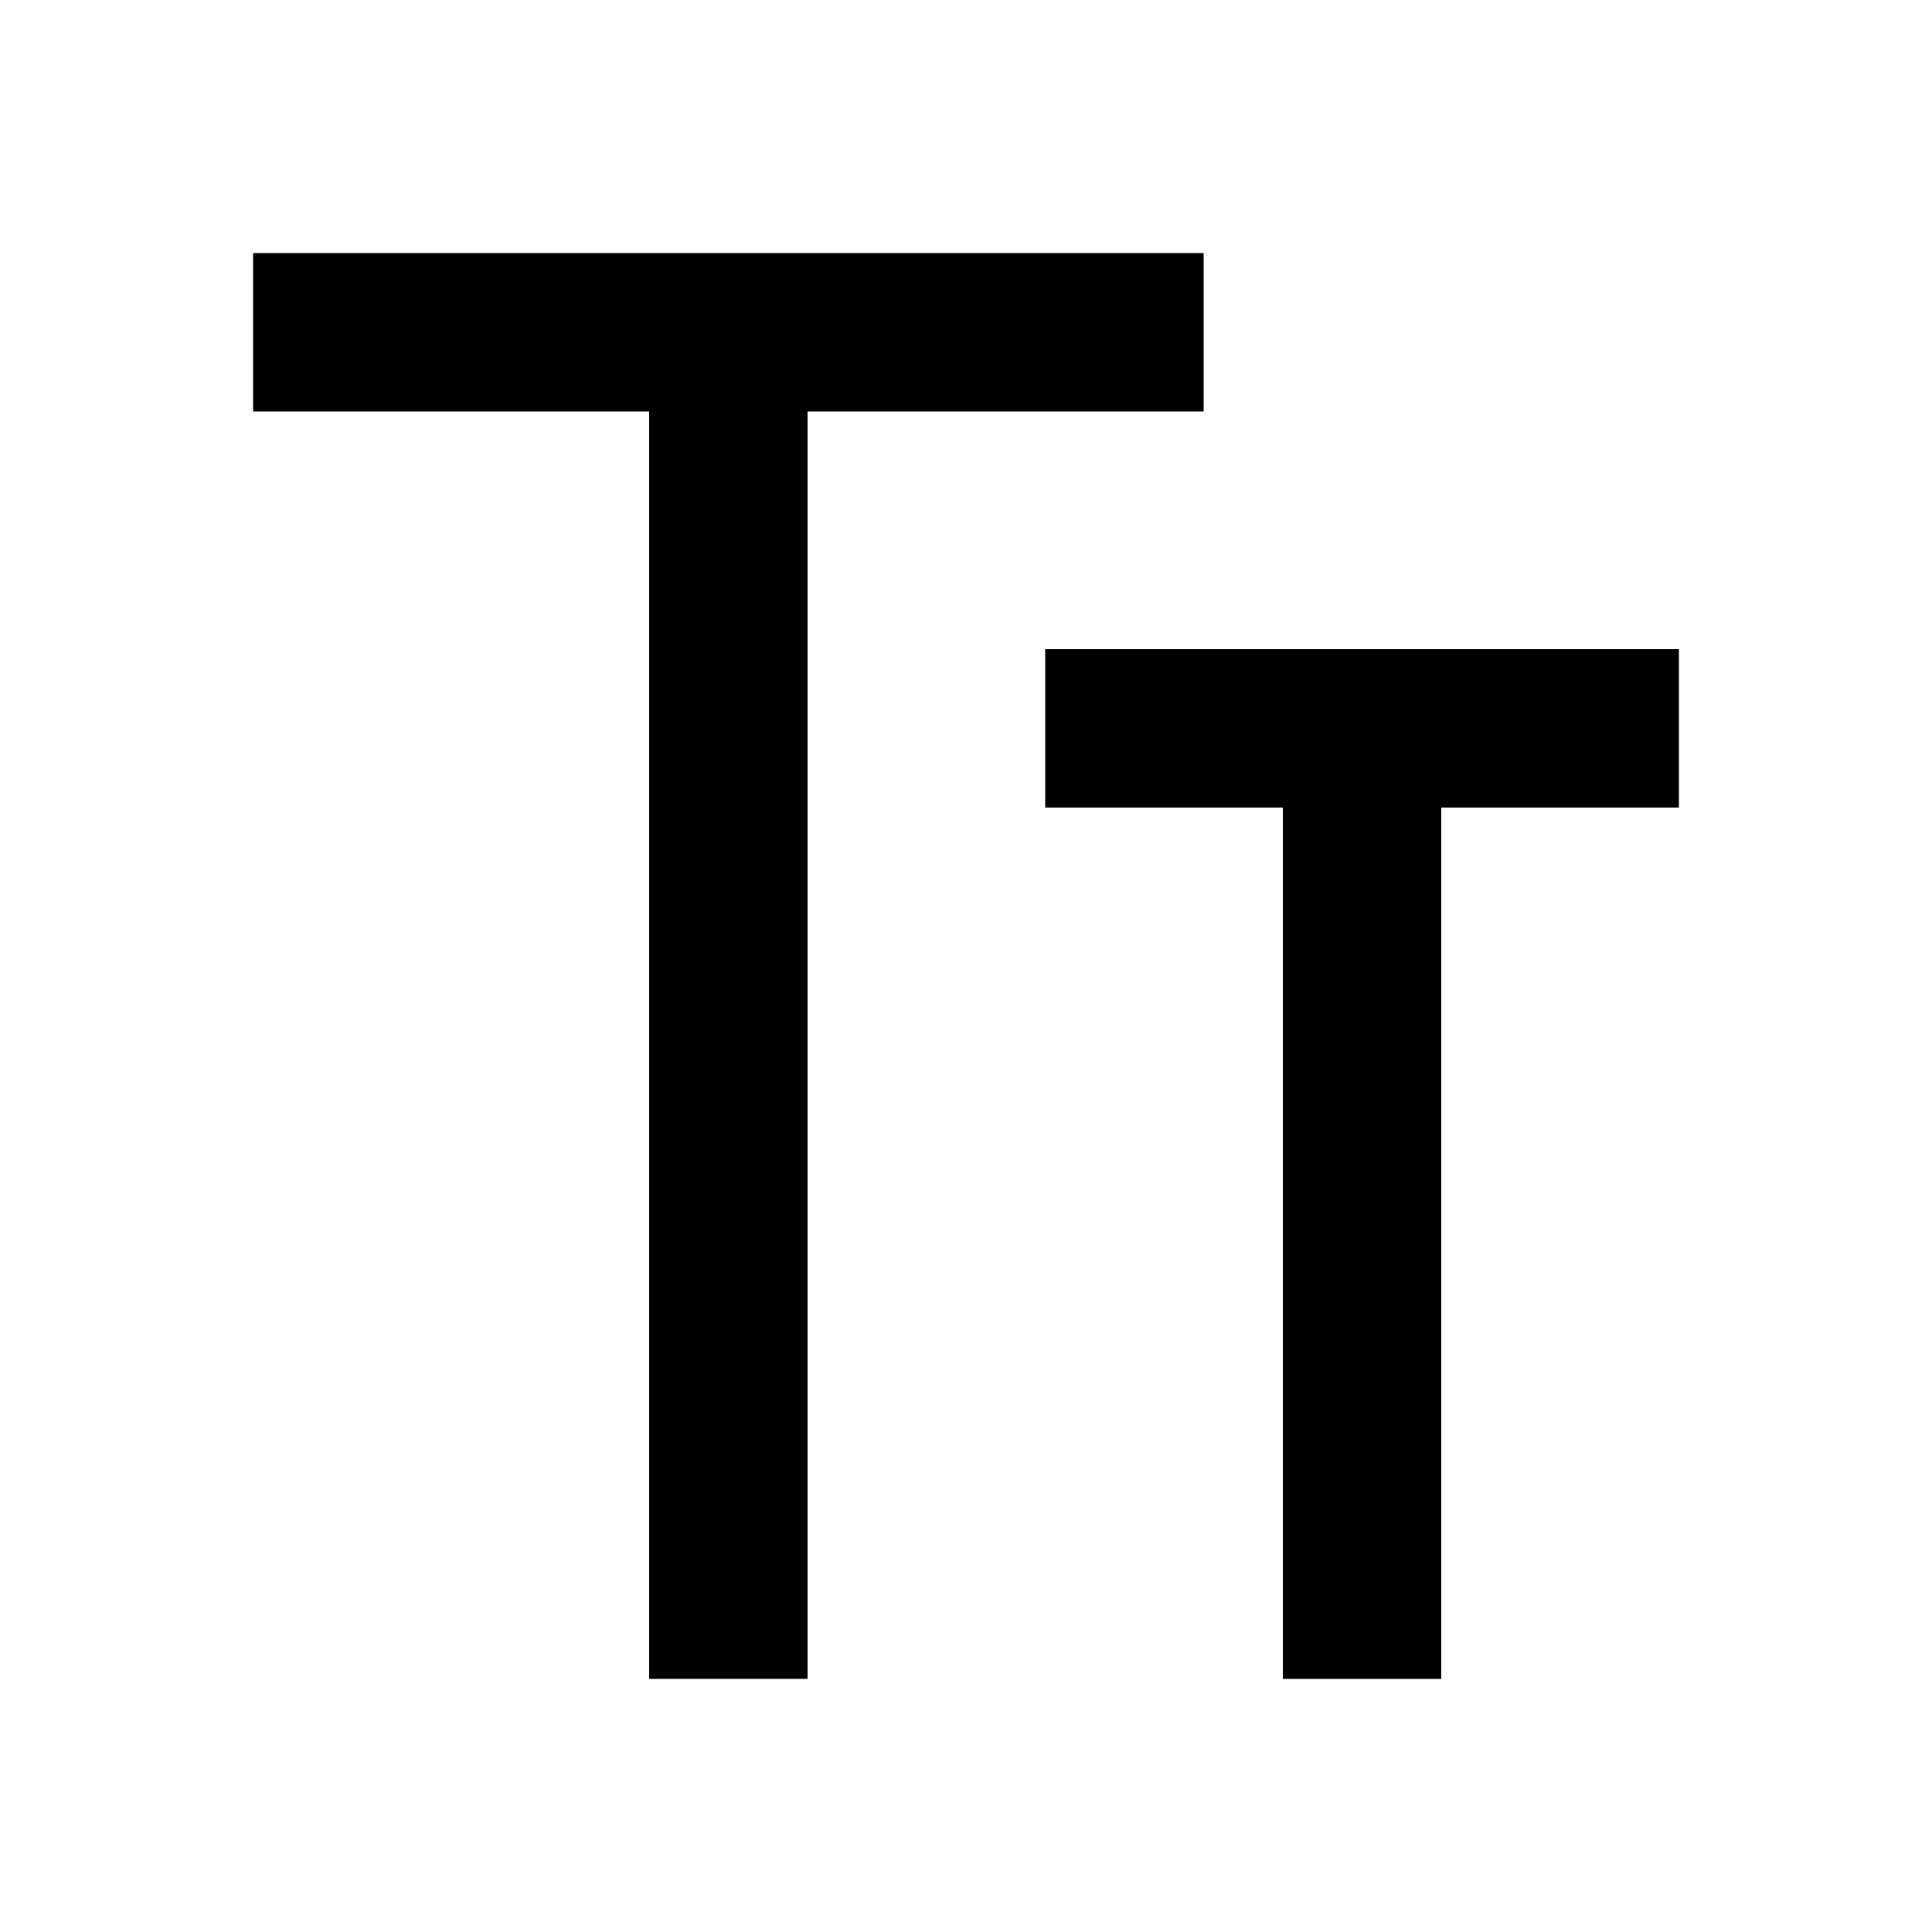
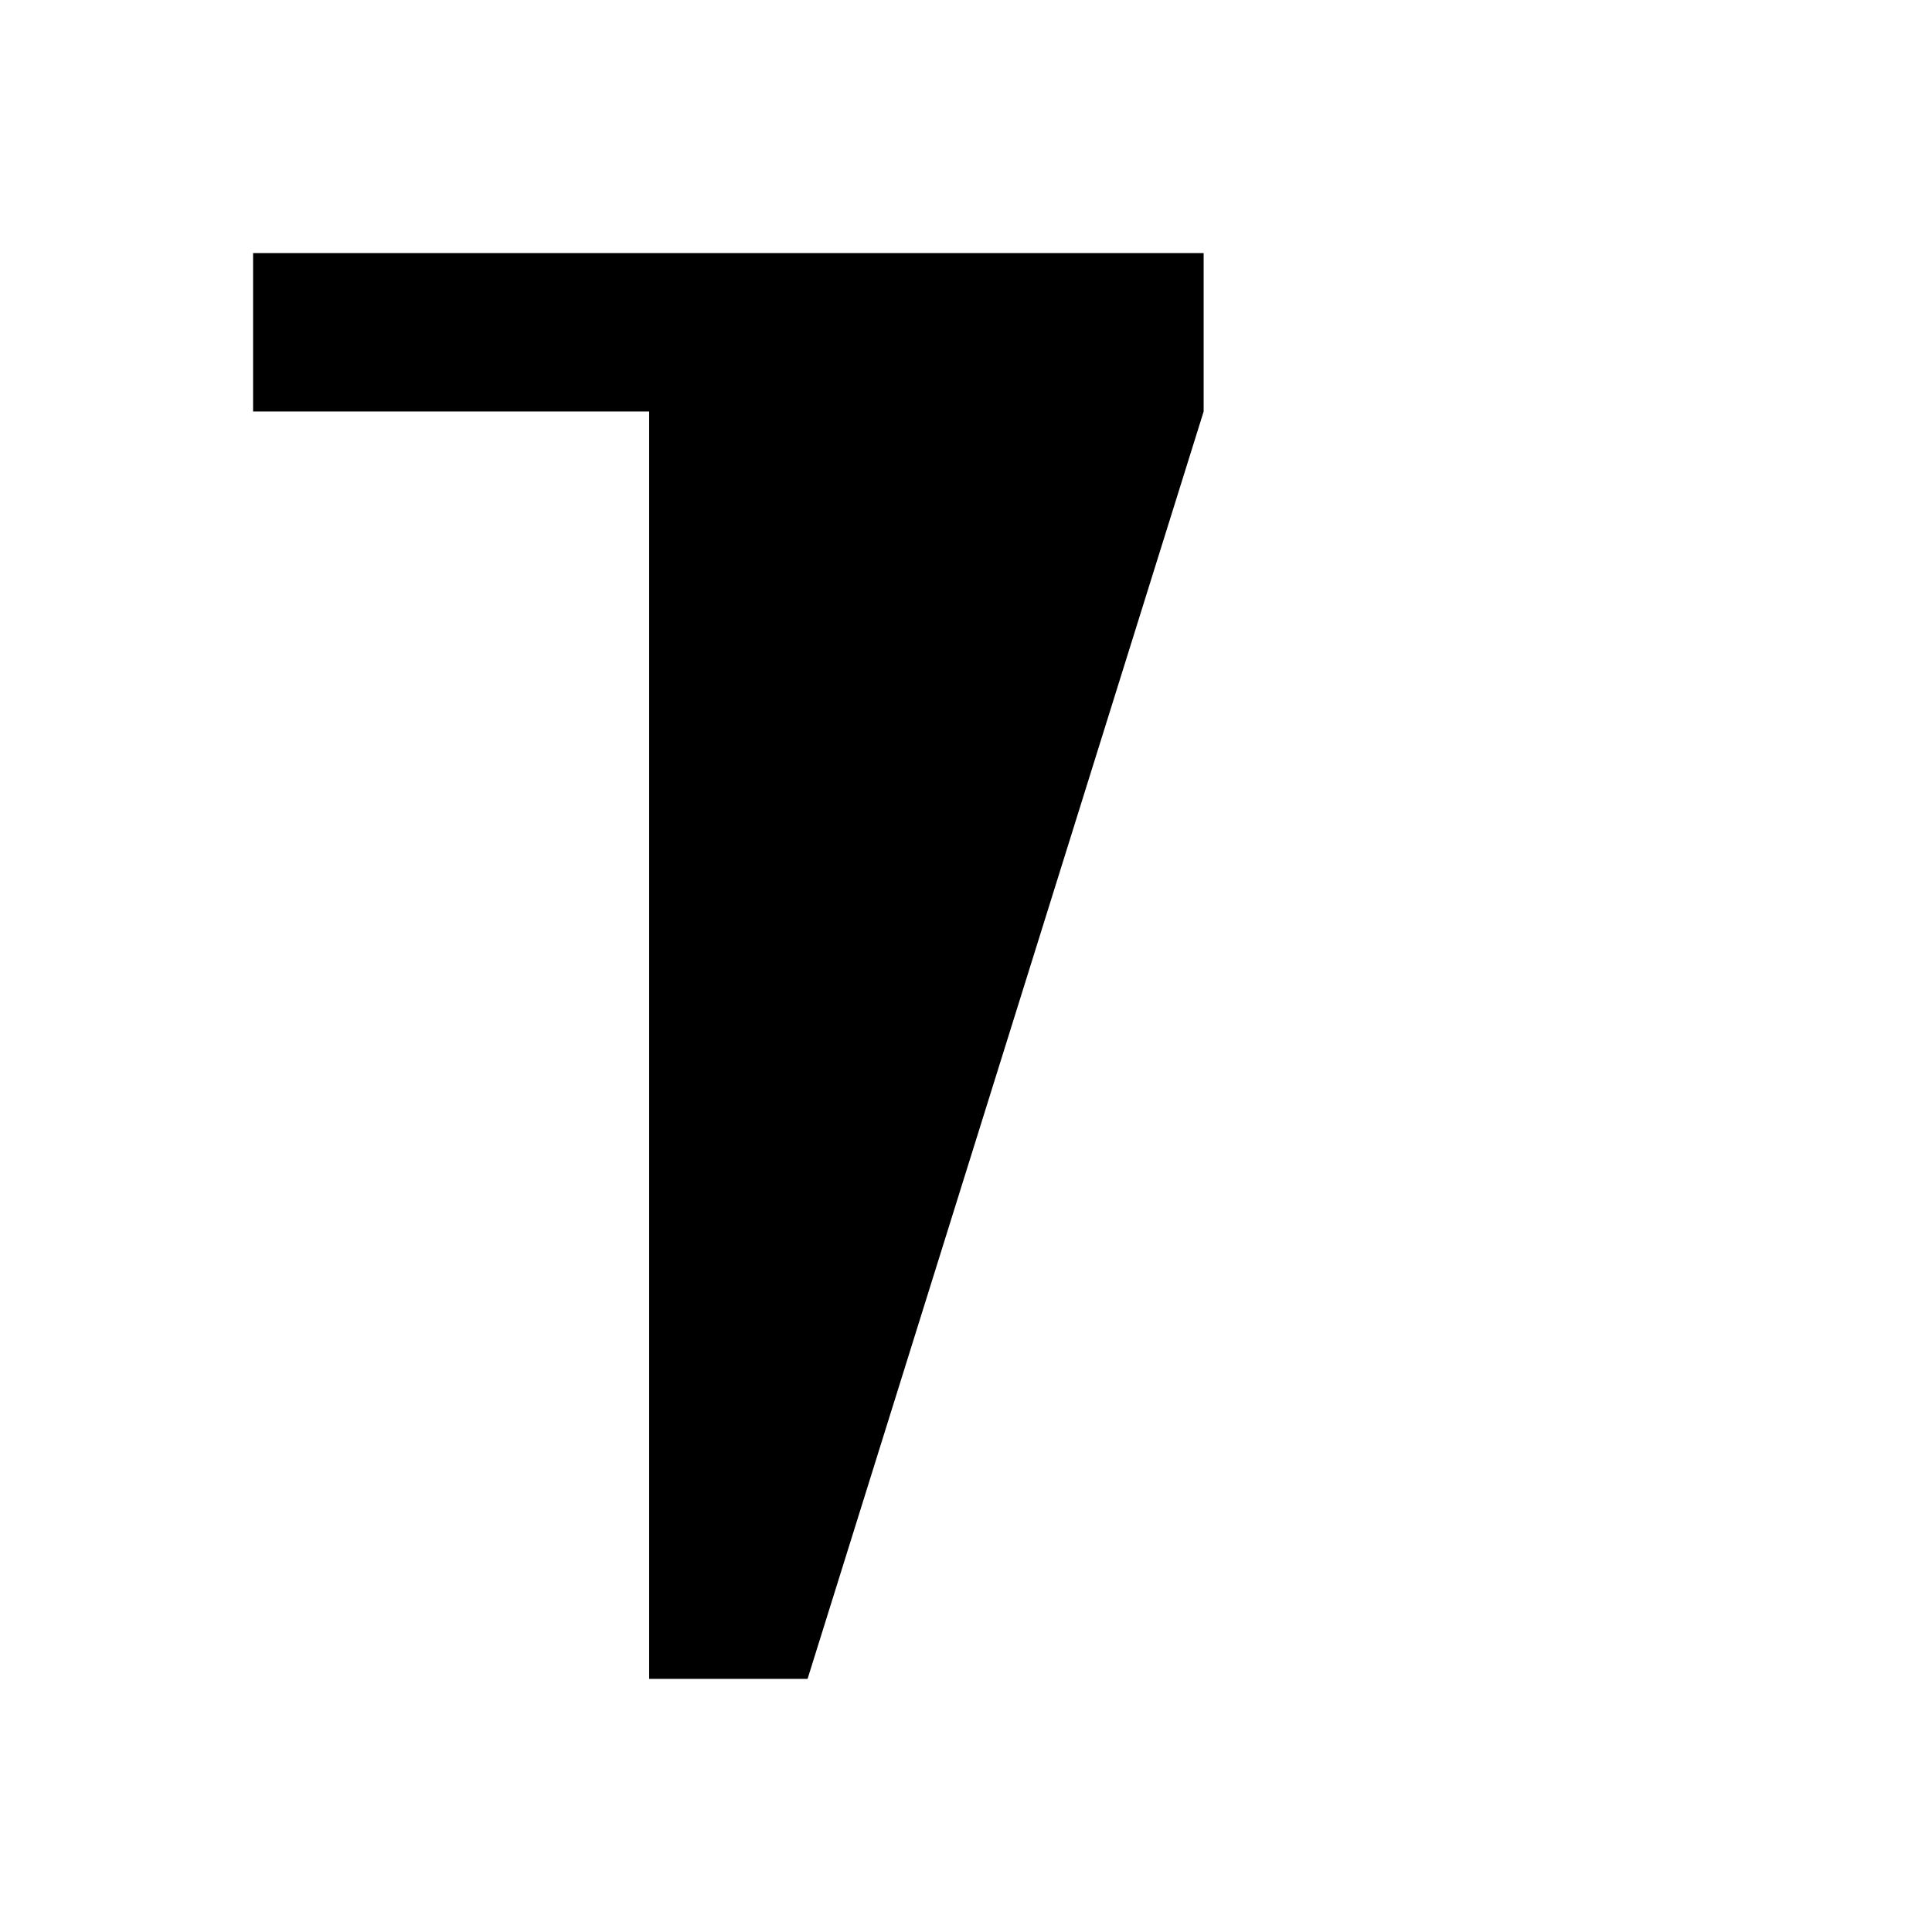
<svg xmlns="http://www.w3.org/2000/svg" fill="#000000" width="800px" height="800px" version="1.1" viewBox="144 144 512 512">
  <g>
-     <path d="m462.98 253.05v-41.984h-251.91v41.984h104.96v335.87h41.984v-335.87z" />
-     <path d="m420.99 316.03v41.984h62.973v230.91h41.984v-230.91h62.977v-41.984z" />
+     <path d="m462.98 253.05v-41.984h-251.91v41.984h104.96v335.87h41.984z" />
  </g>
</svg>